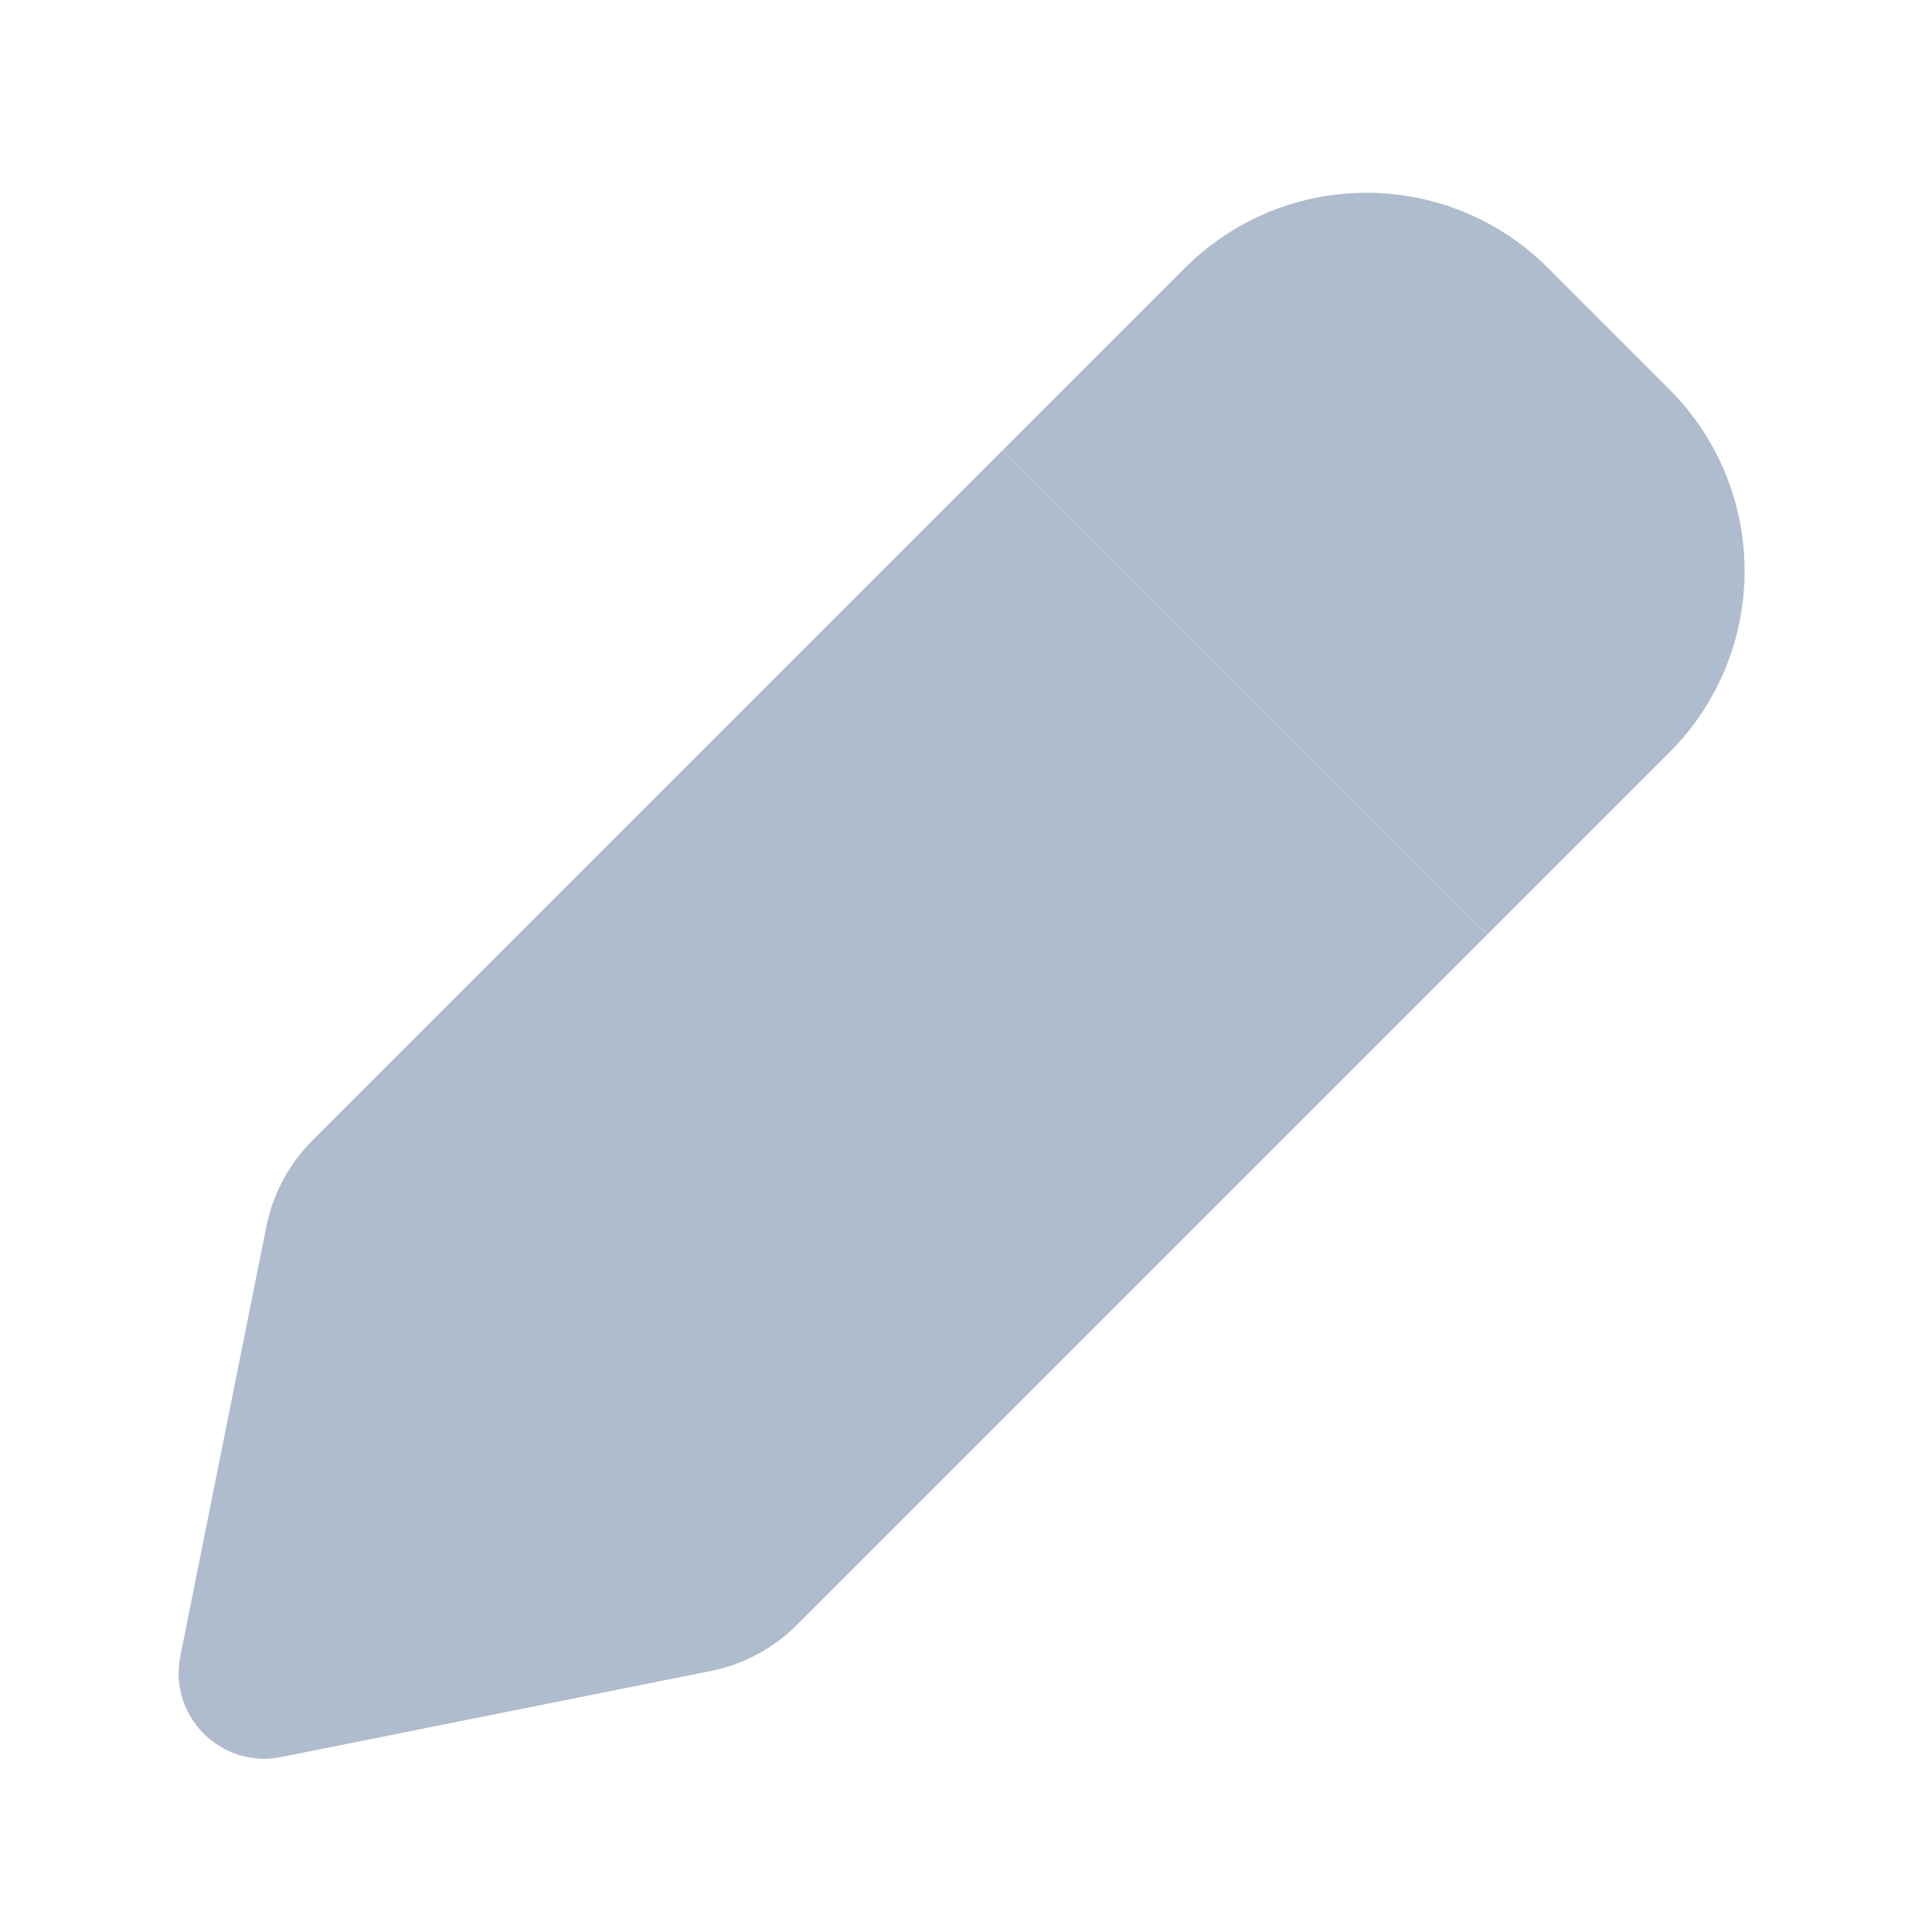
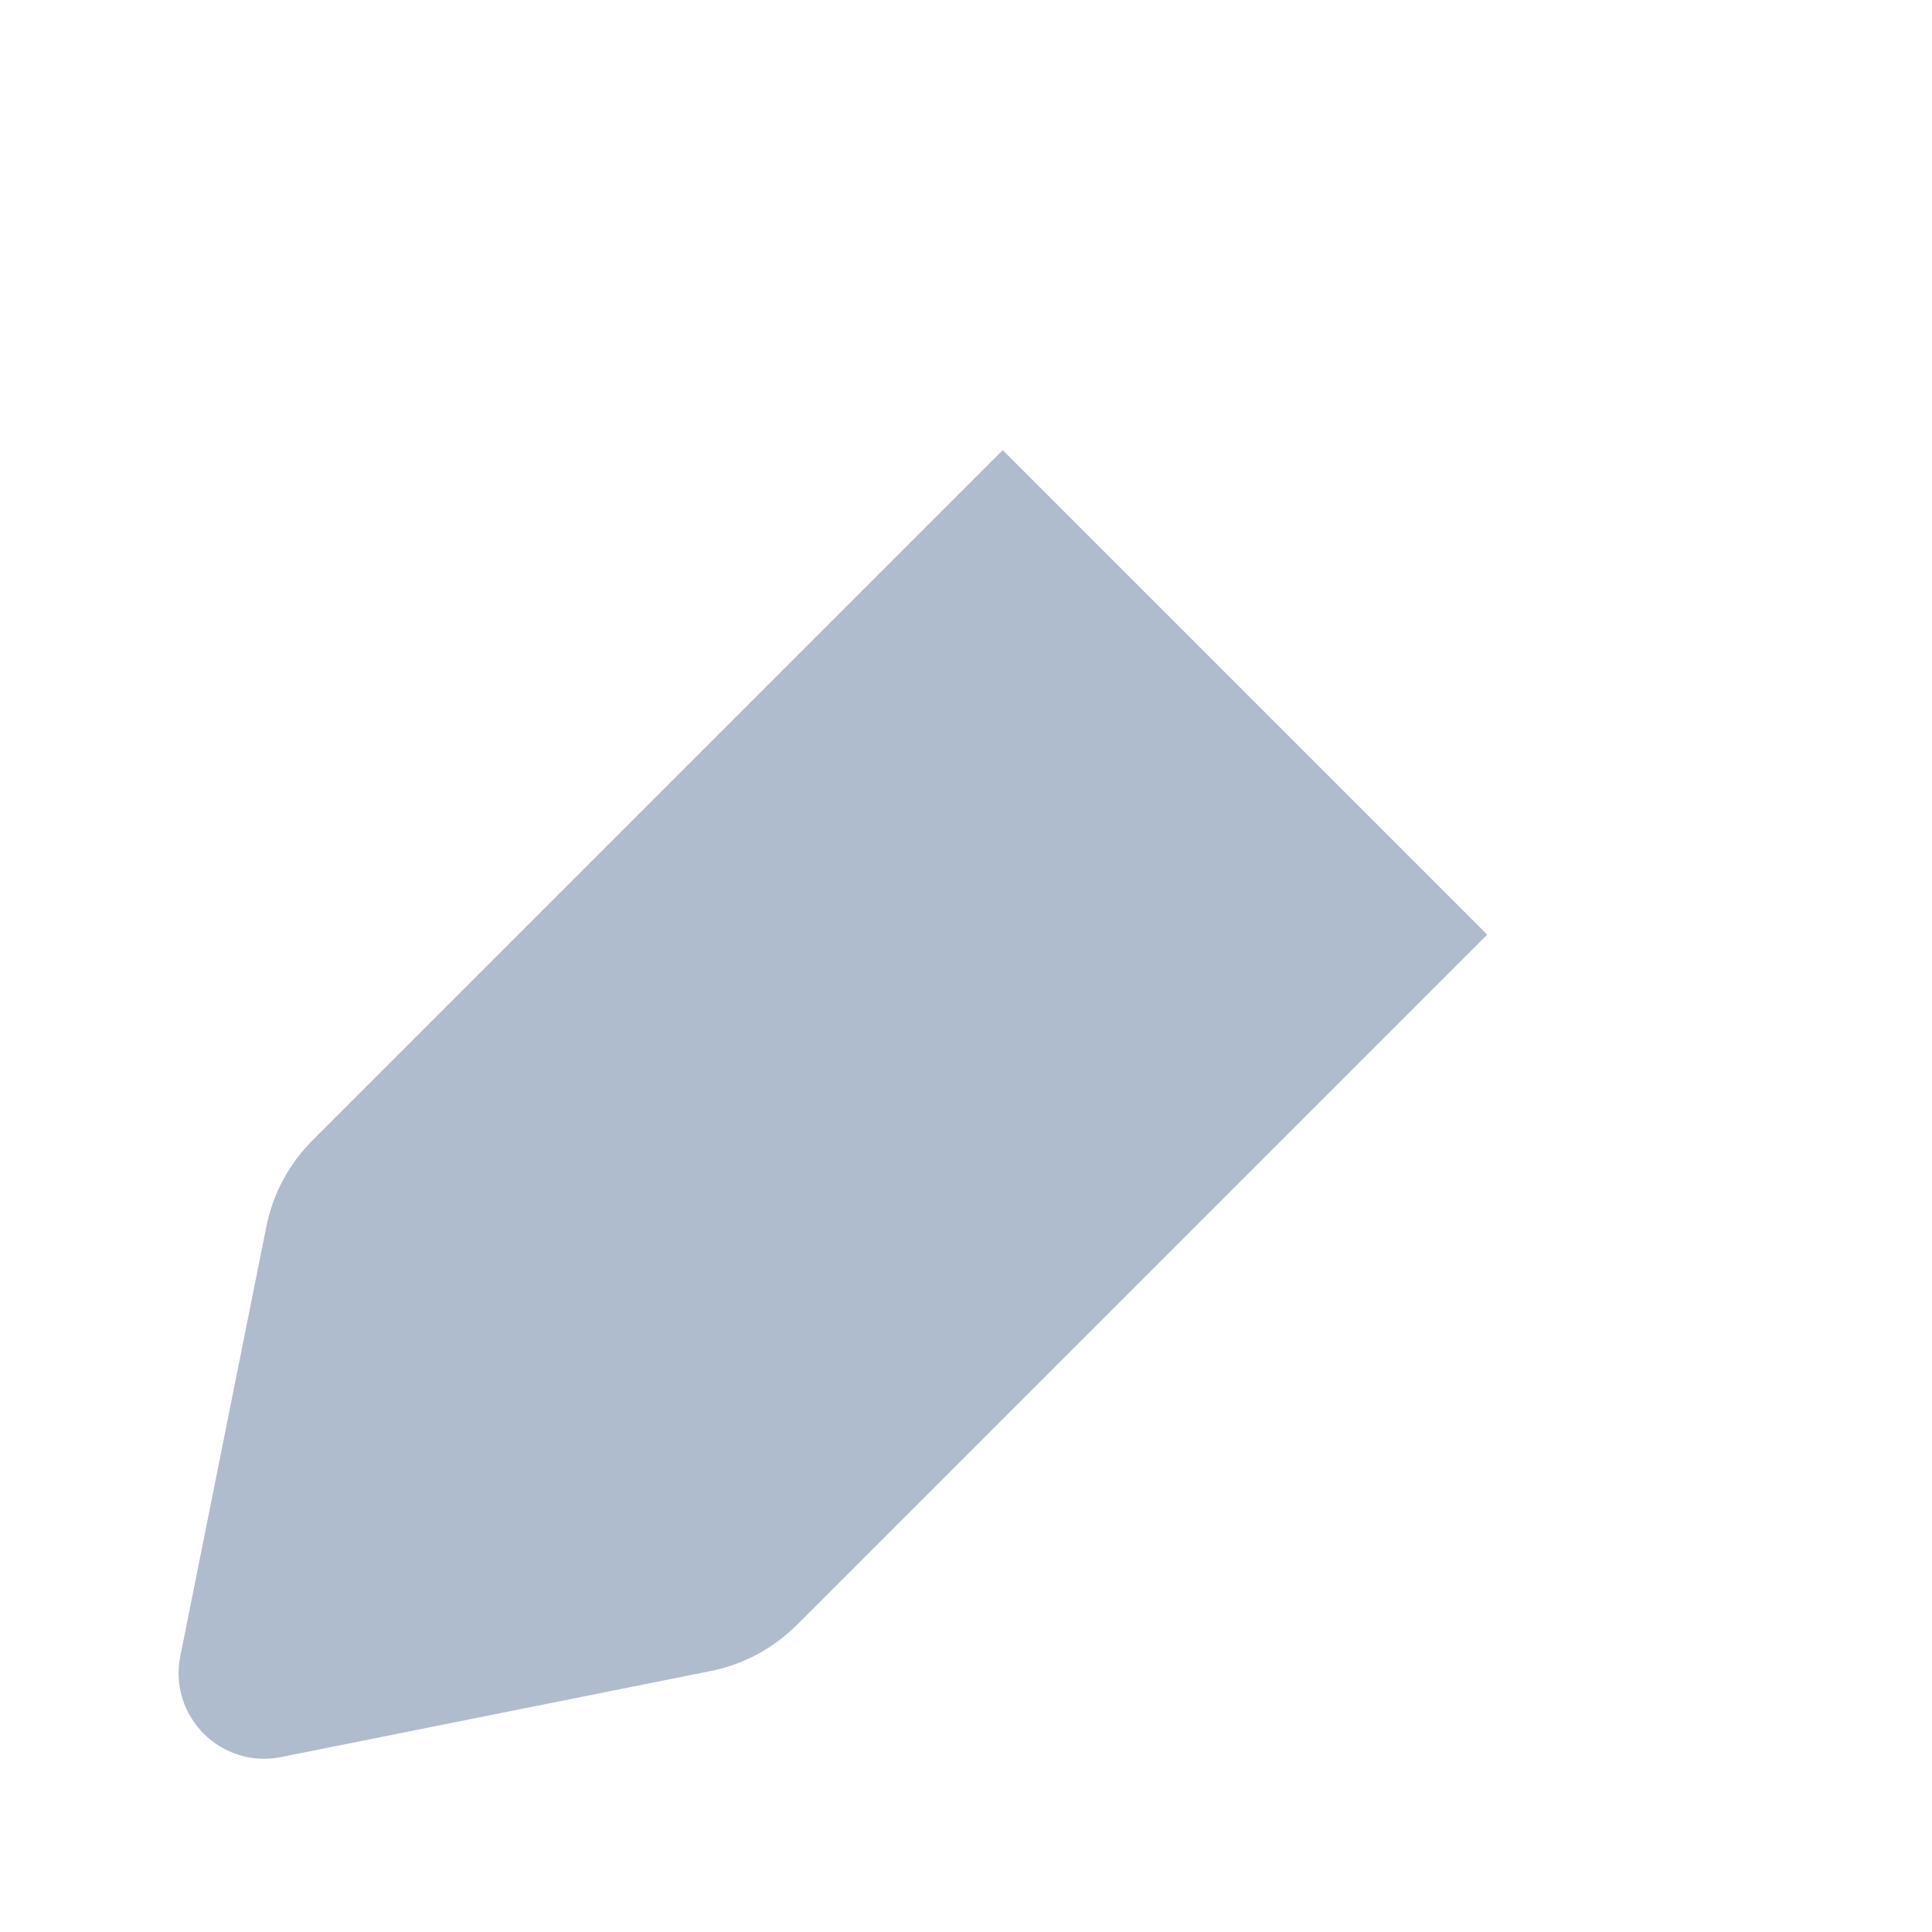
<svg xmlns="http://www.w3.org/2000/svg" width="9" height="9" viewBox="0 0 9 9" fill="none">
  <path d="M1.31 8.185L3.307 7.785C3.462 7.755 3.603 7.679 3.715 7.567L6.928 4.354L4.671 2.097L1.458 5.31C1.346 5.421 1.27 5.563 1.24 5.718L0.84 7.715C0.784 7.995 1.03 8.241 1.31 8.185Z" fill="#AFBCCD" />
-   <path d="M7.776 1.813L7.212 1.249C6.744 0.781 5.987 0.781 5.519 1.249L4.671 2.097L6.928 4.354L7.776 3.506C8.244 3.038 8.244 2.281 7.776 1.813Z" fill="#AFBCCD" />
</svg>